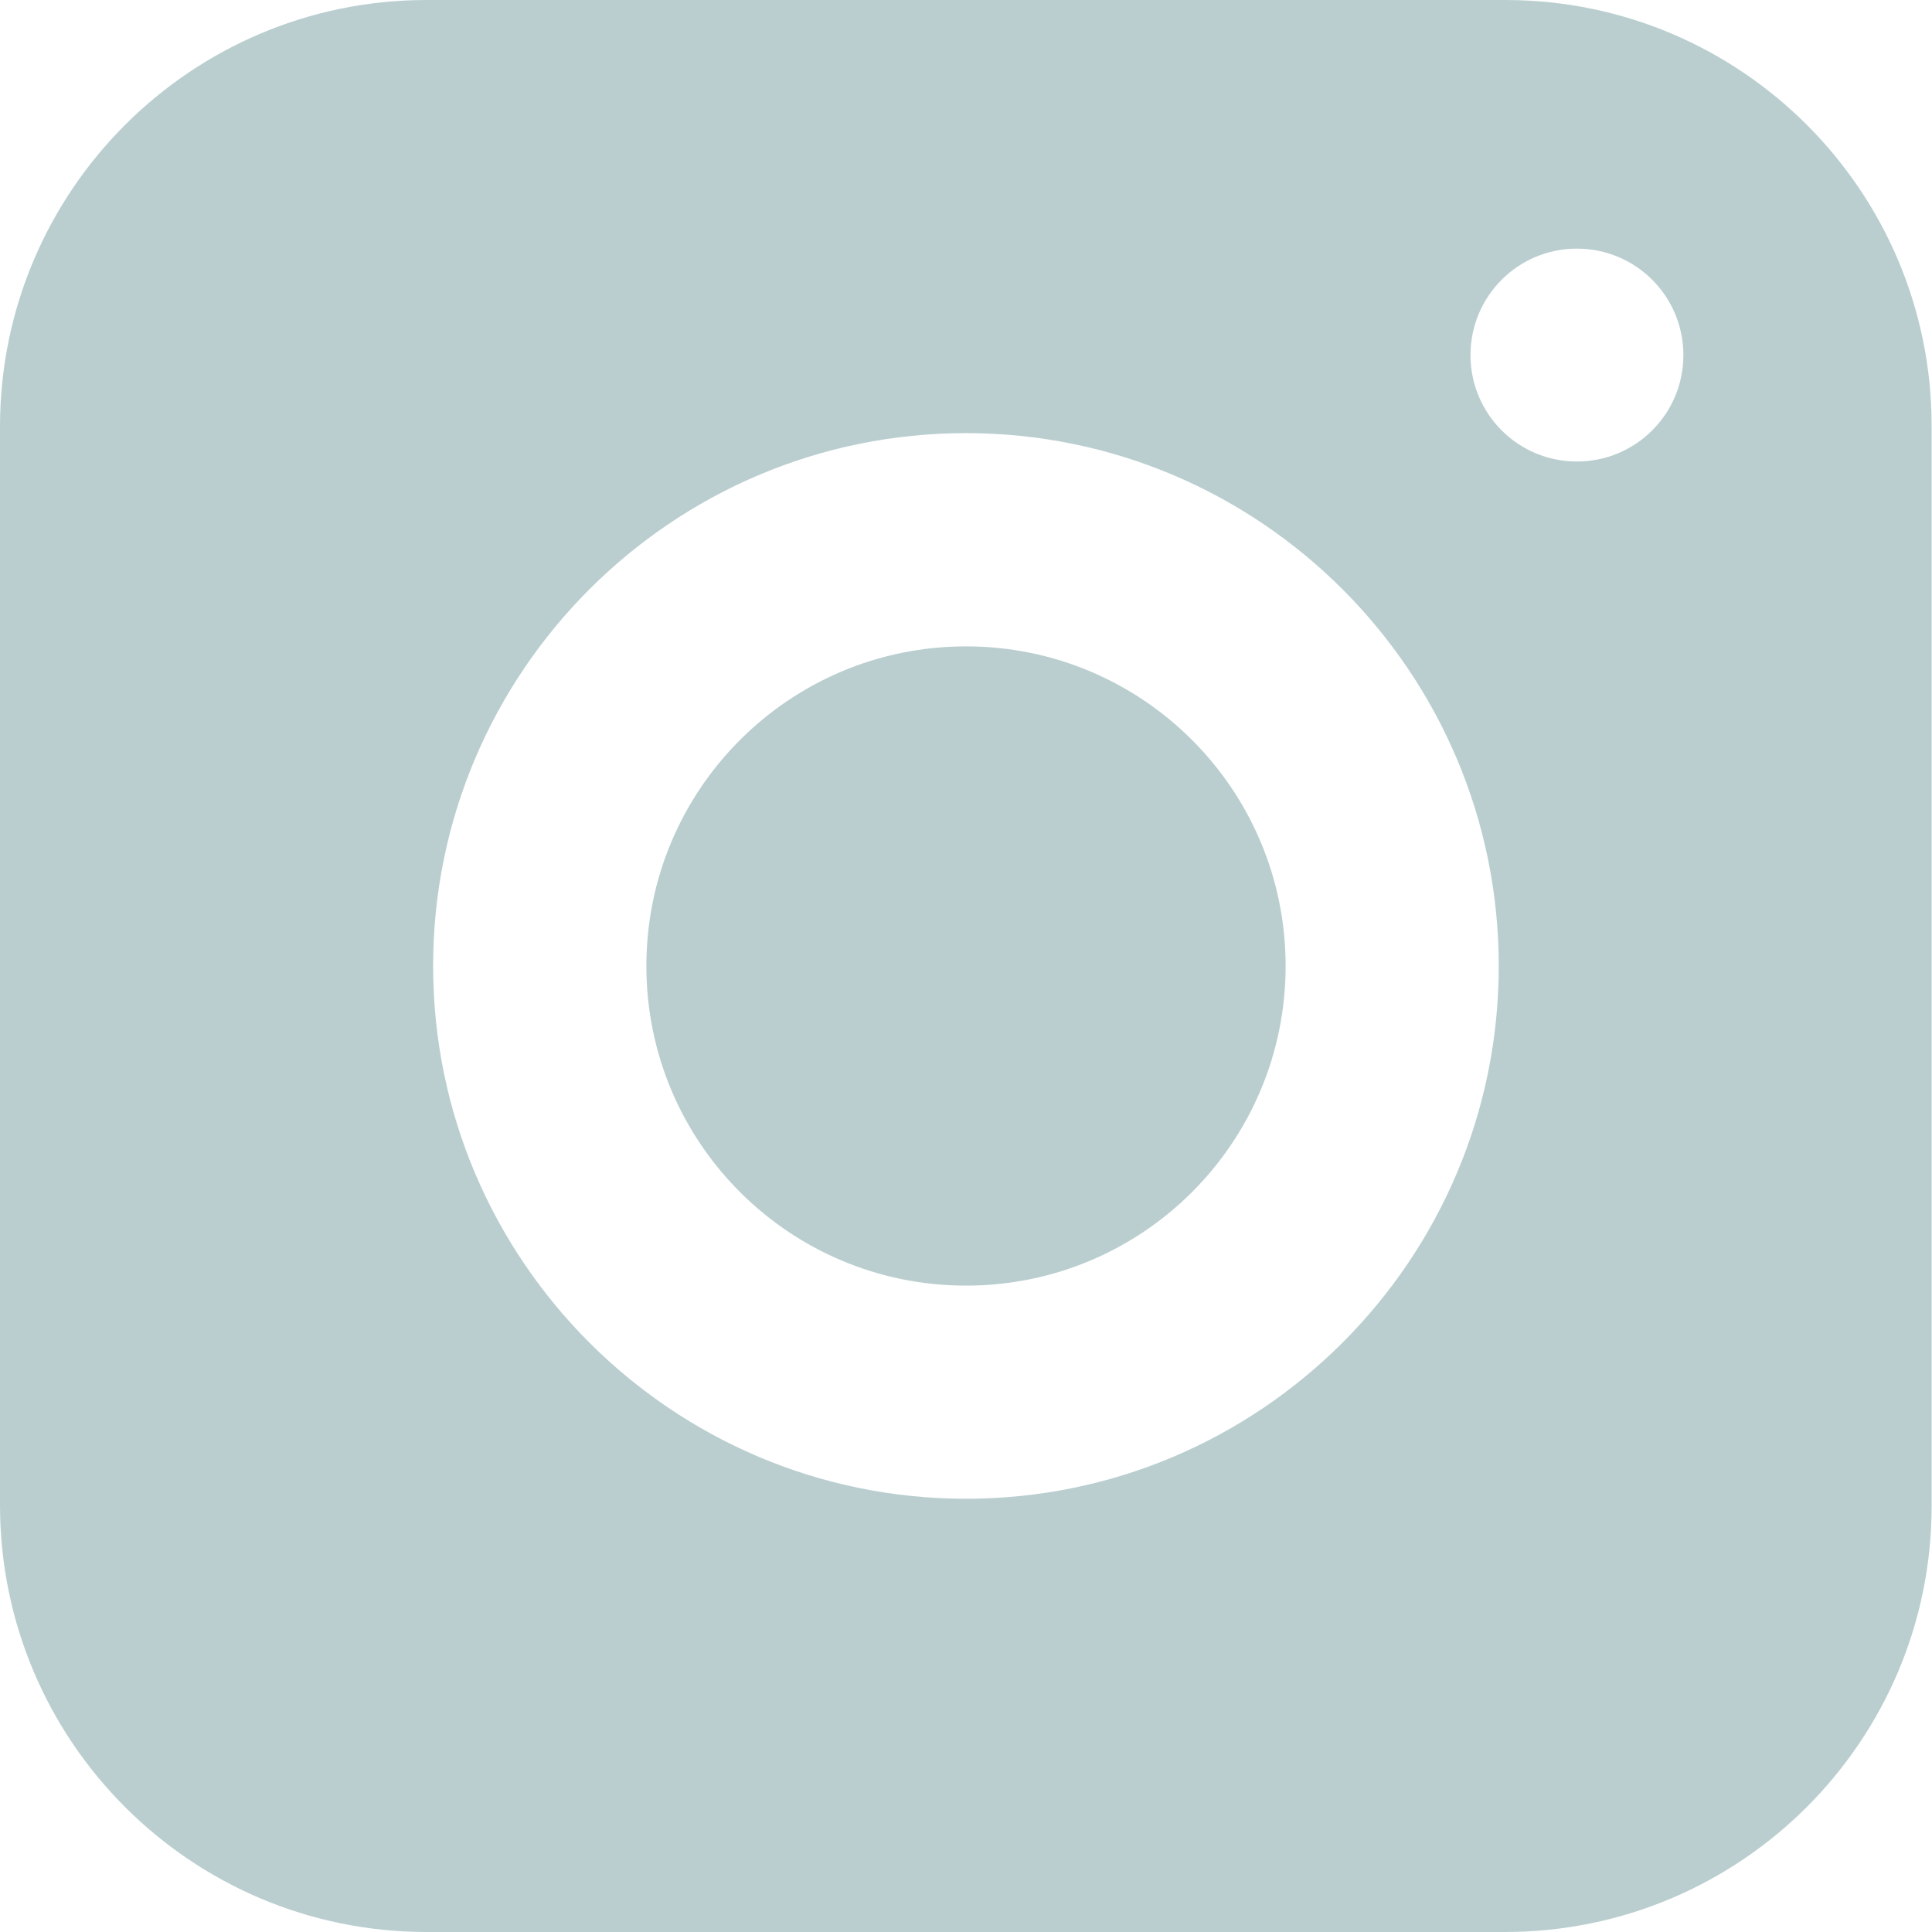
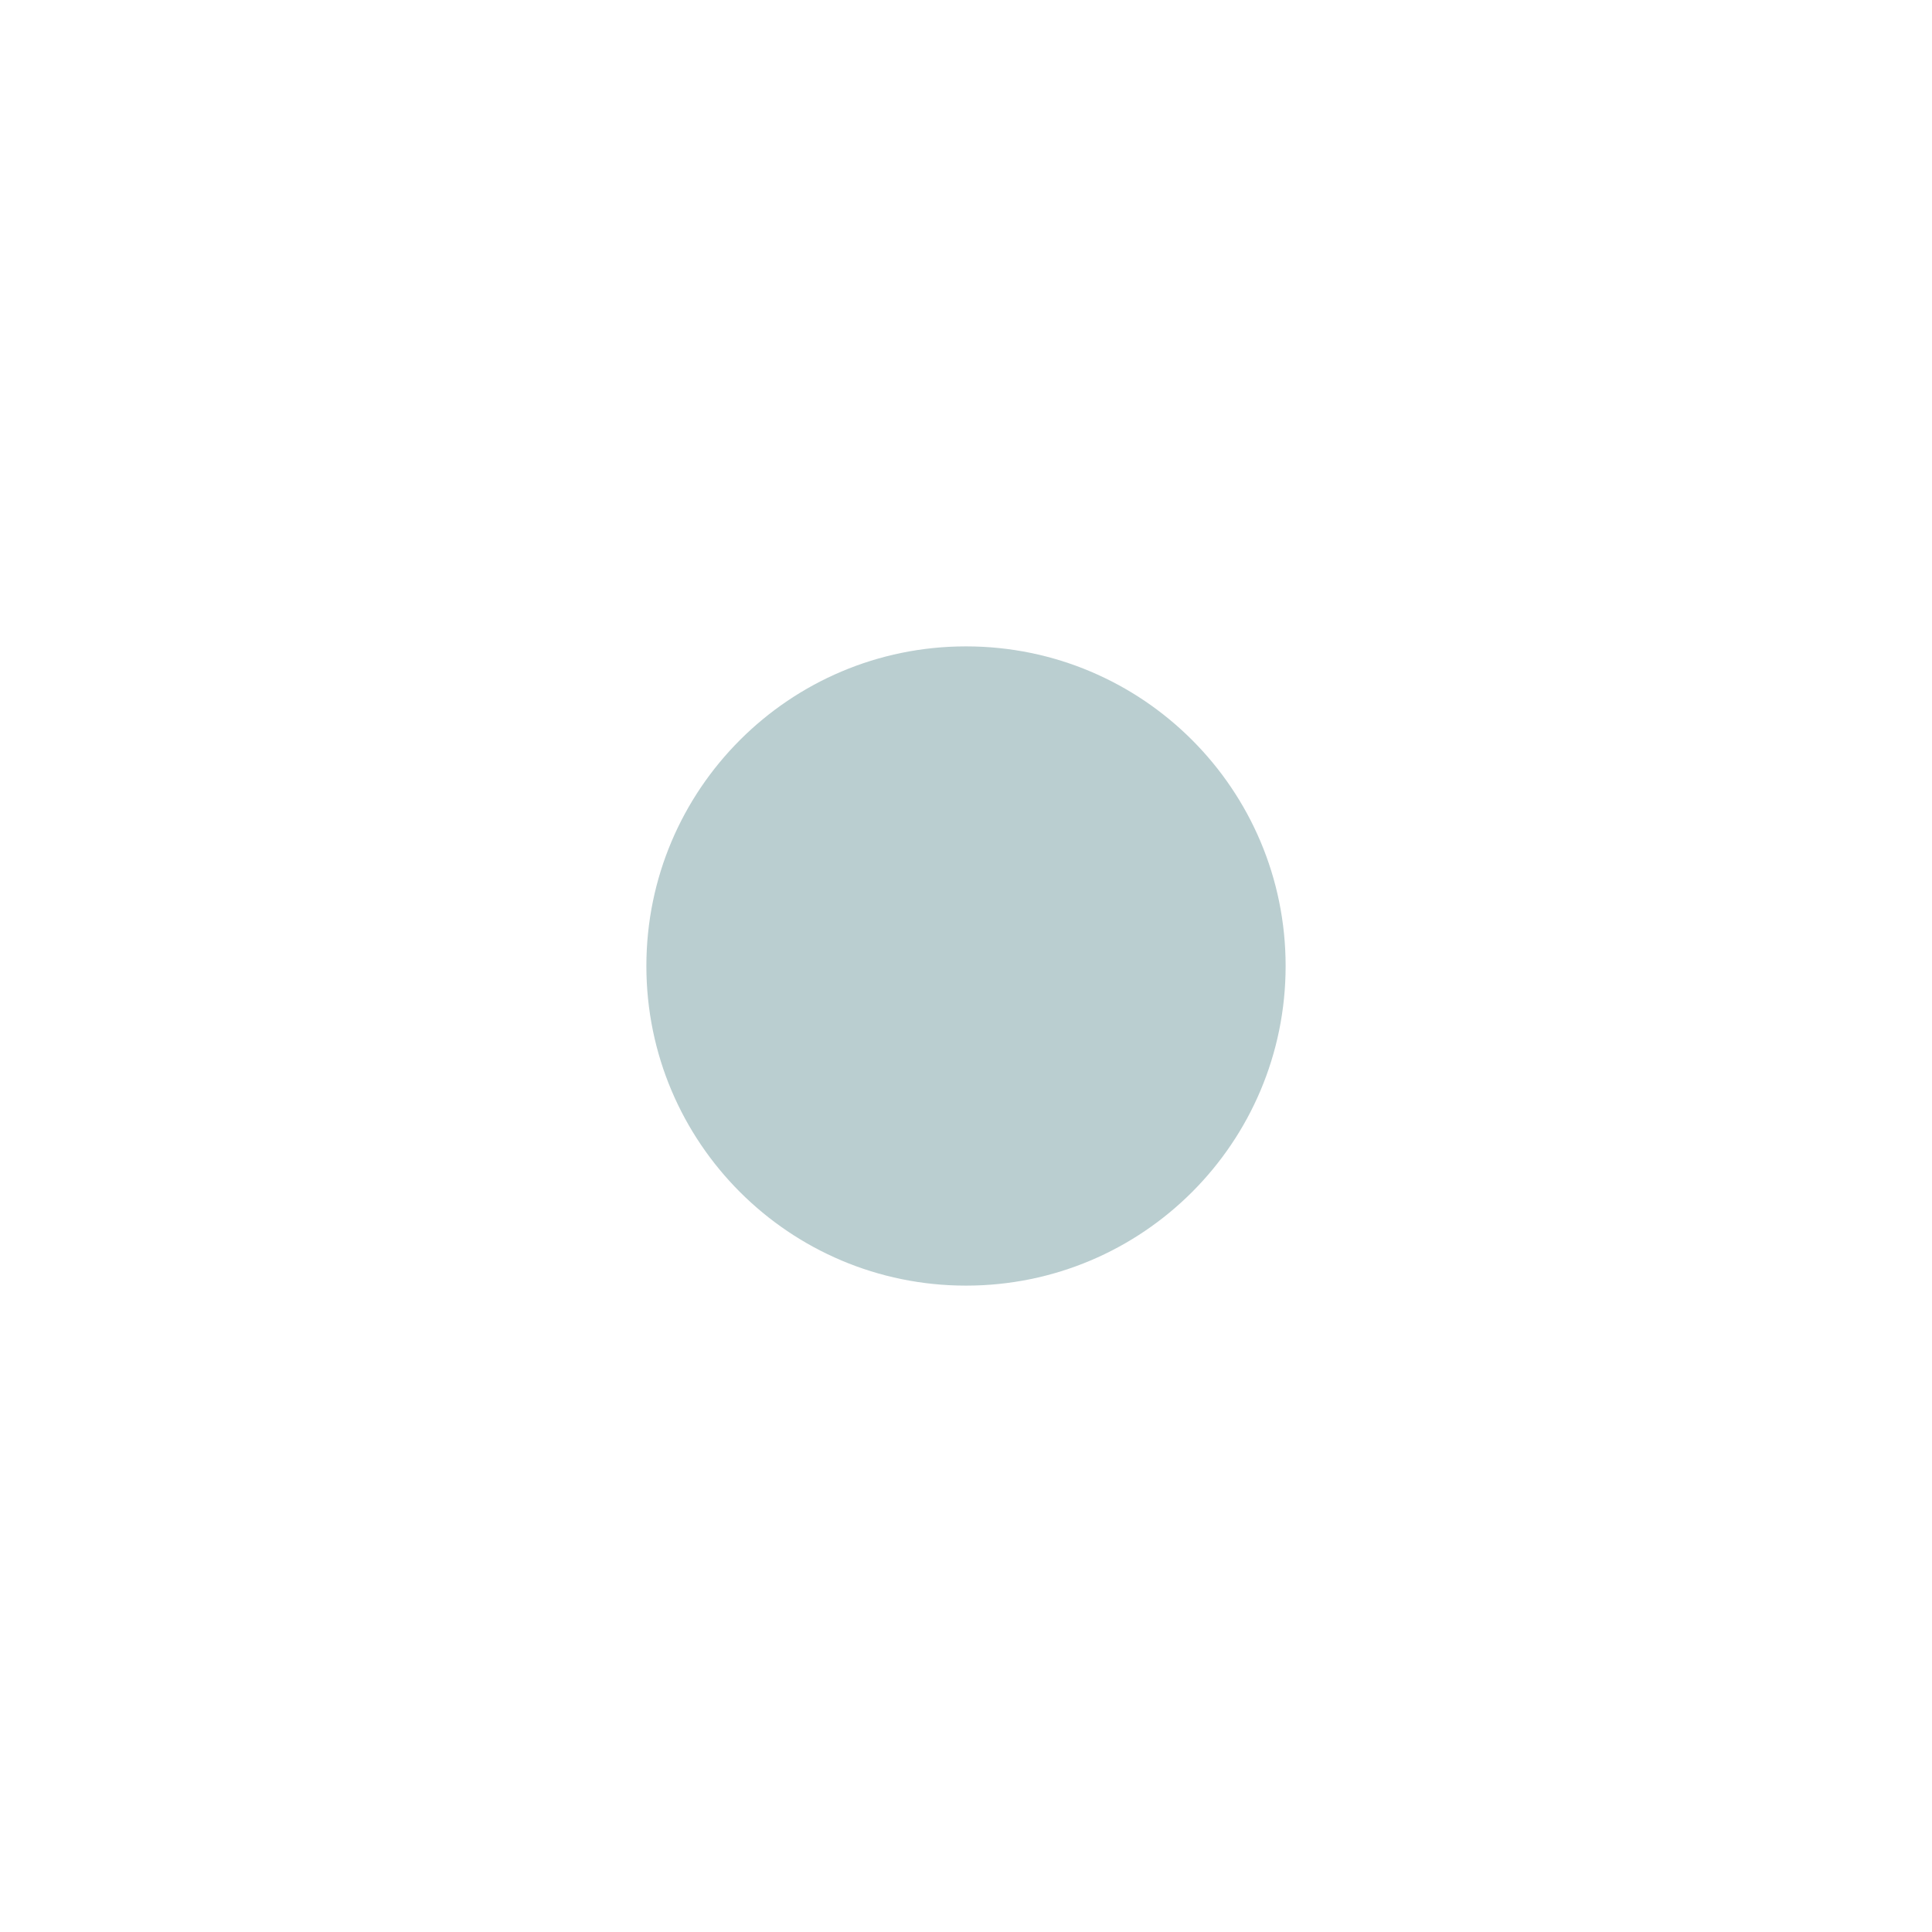
<svg xmlns="http://www.w3.org/2000/svg" width="16" height="16" viewBox="0 0 16 16" fill="none">
  <path d="M10.647 8C10.647 9.463 9.463 10.647 8 10.647C6.538 10.647 5.353 9.463 5.353 8C5.353 6.538 6.538 5.353 8 5.353C9.463 5.353 10.647 6.538 10.647 8Z" fill="#BACED0" />
-   <path d="M12.472 0H3.528C1.581 0.003 0.003 1.581 0 3.528V12.469C0.003 14.419 1.581 15.997 3.528 16H12.469C14.416 15.997 15.997 14.419 15.997 12.472V3.528C15.997 1.581 14.419 0.003 12.472 0ZM8 12.412C5.566 12.412 3.587 10.434 3.587 8C3.587 5.566 5.566 3.587 8 3.587C10.434 3.587 12.412 5.566 12.412 8C12.412 10.434 10.434 12.412 8 12.412ZM13.059 3.822C12.572 3.822 12.178 3.428 12.178 2.941C12.178 2.453 12.572 2.059 13.059 2.059C13.547 2.059 13.941 2.453 13.941 2.941C13.941 3.428 13.547 3.822 13.059 3.822Z" fill="#BACED0" />
</svg>